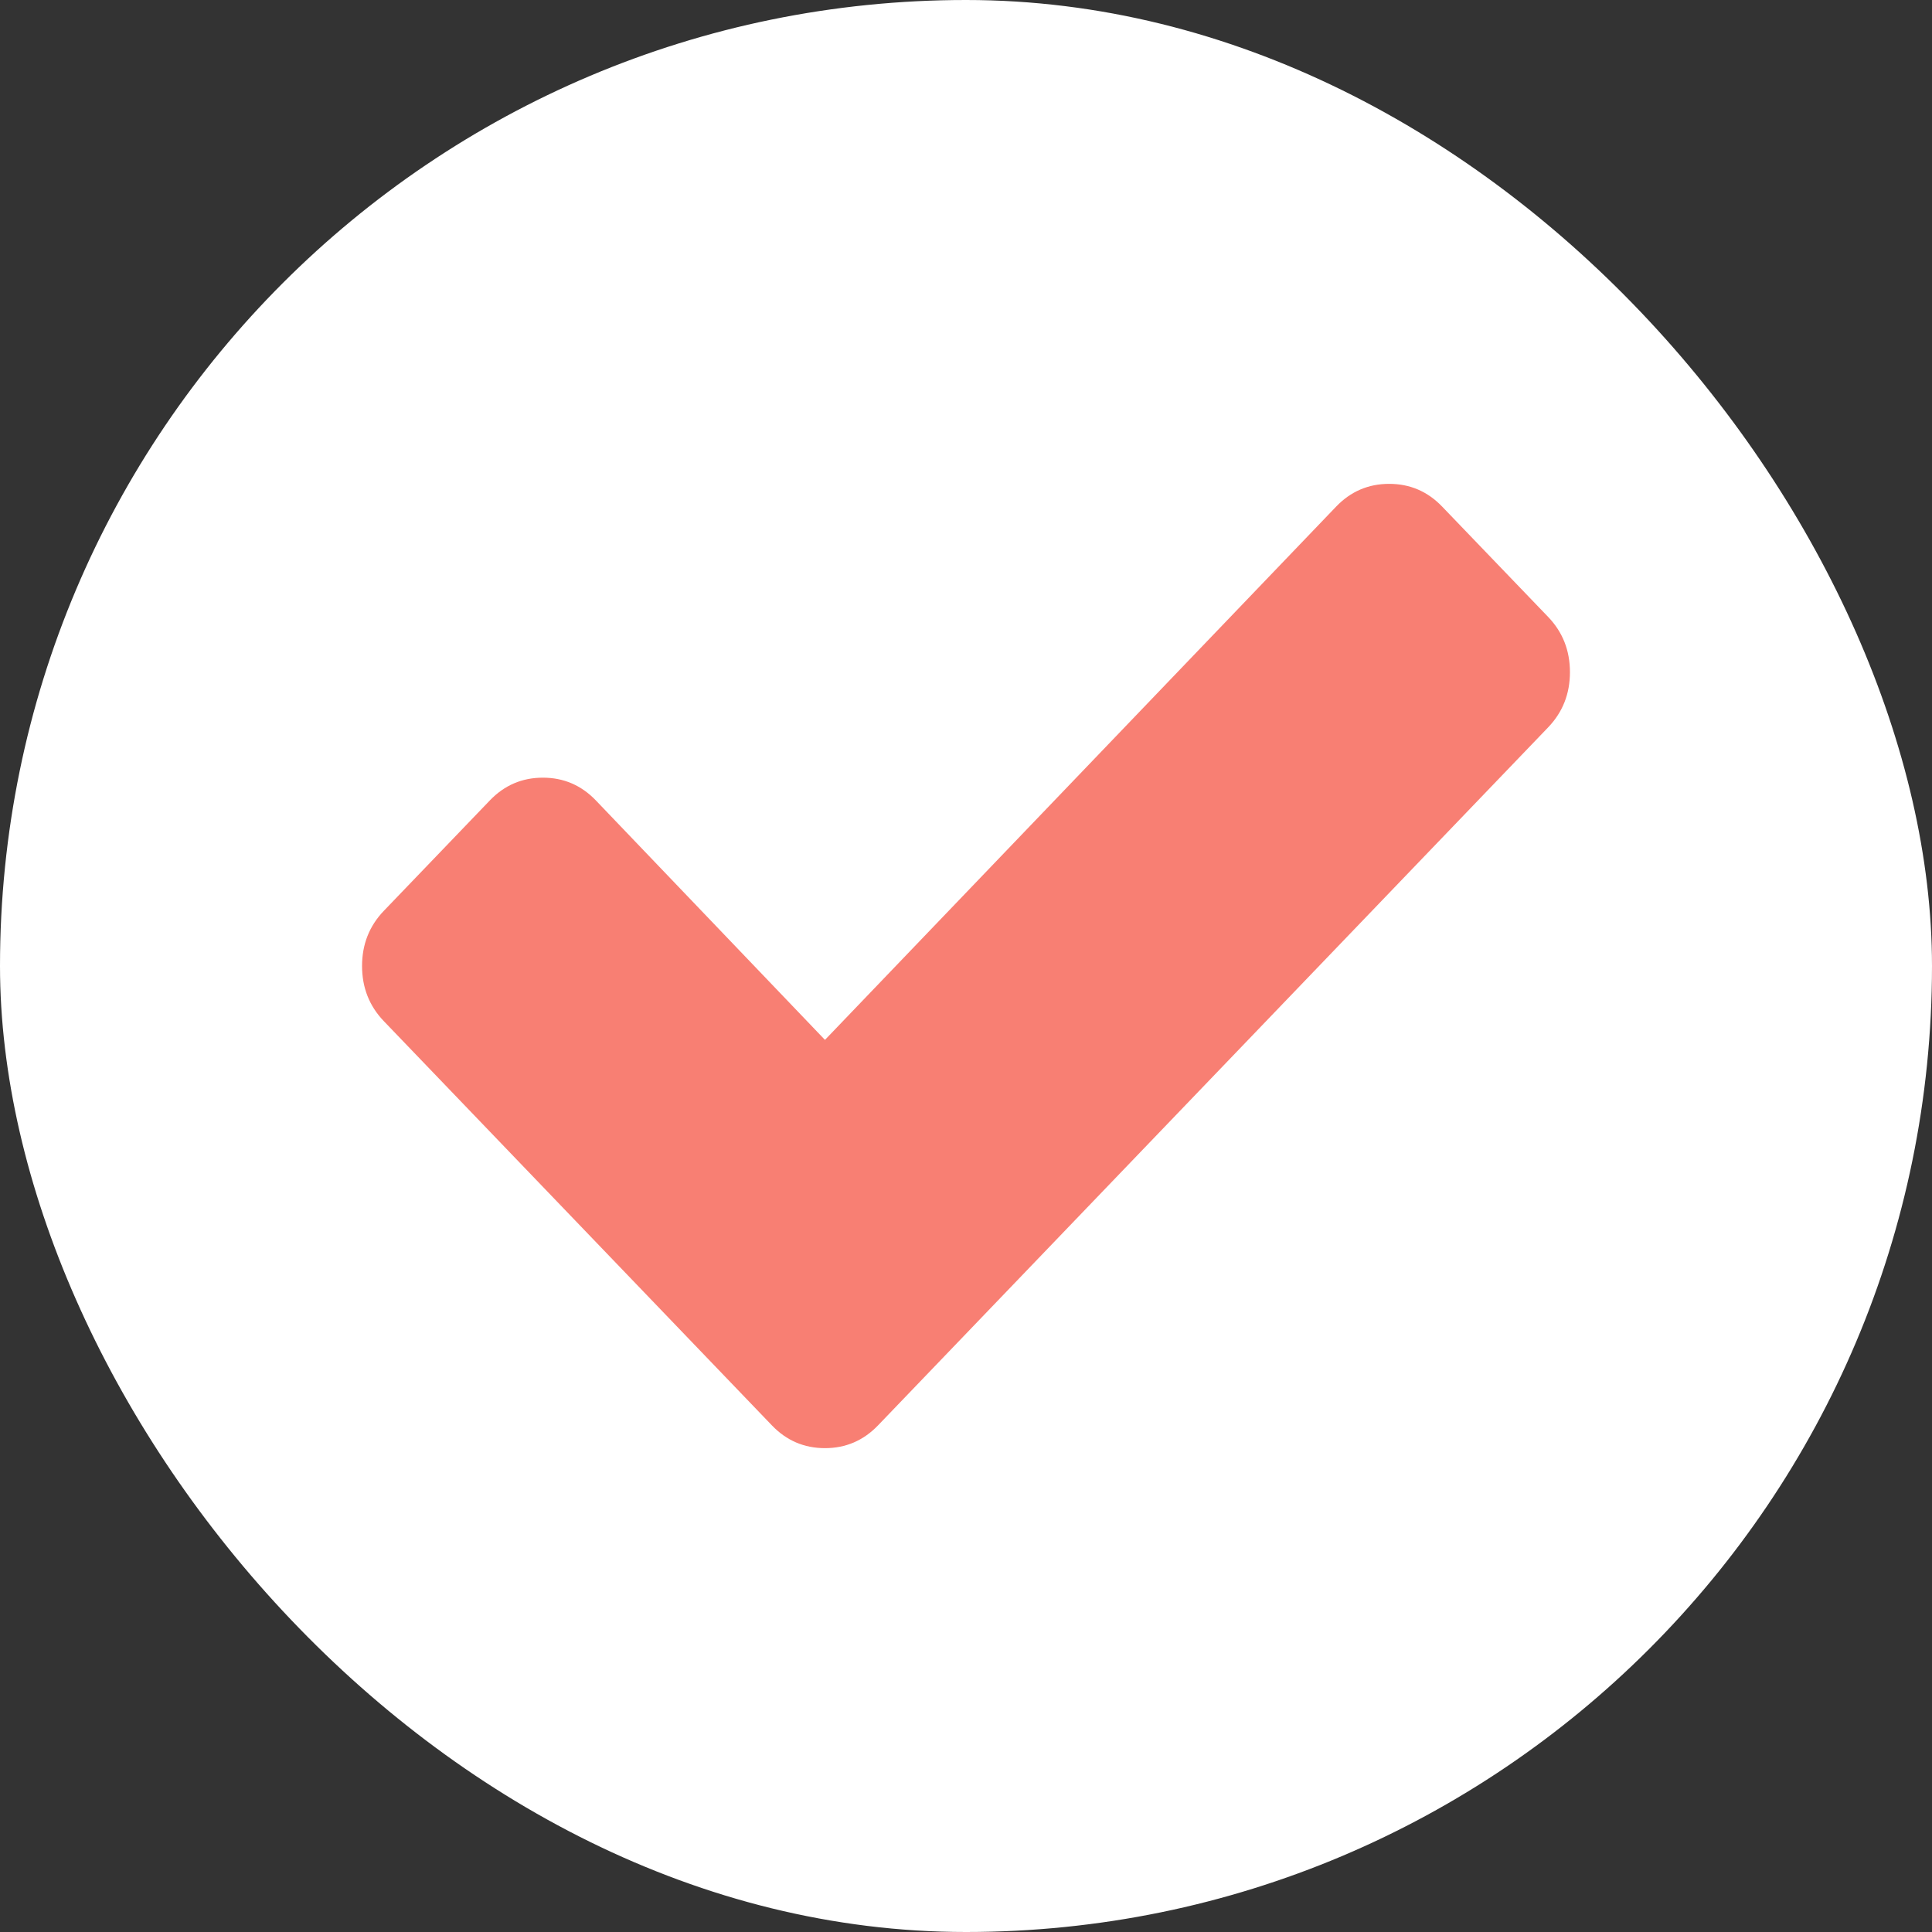
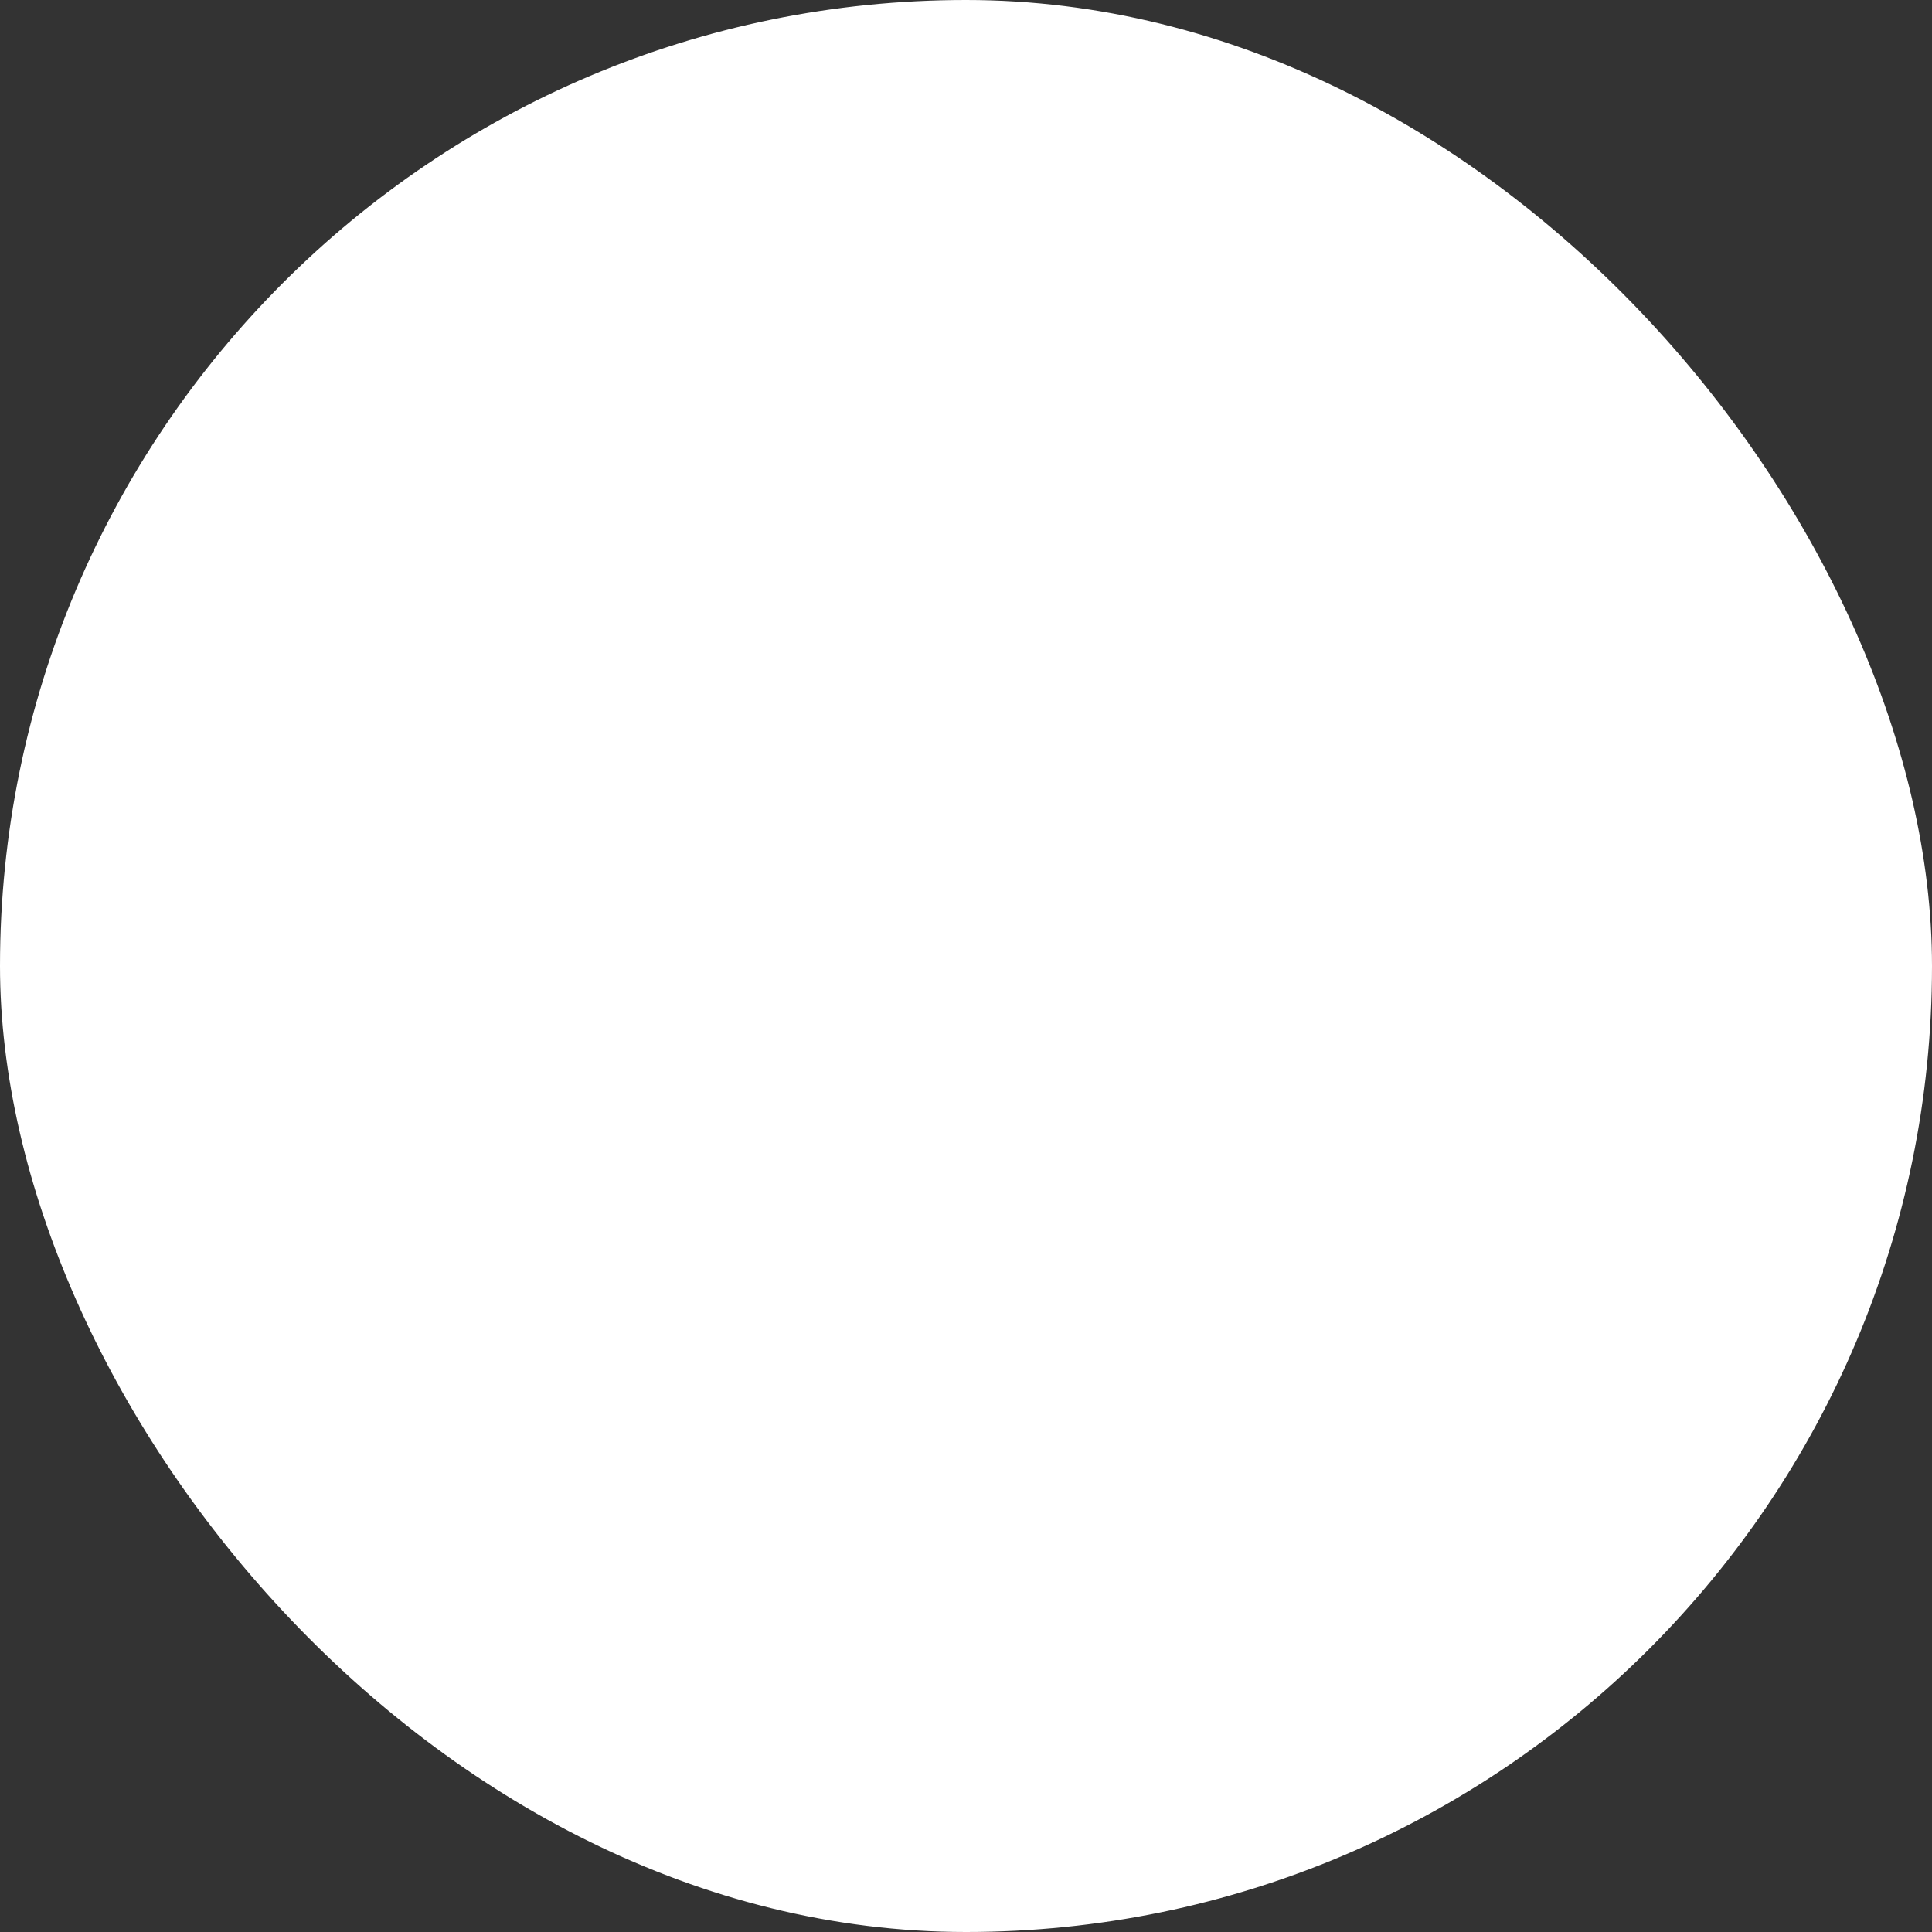
<svg xmlns="http://www.w3.org/2000/svg" width="25" height="25" viewBox="0 0 25 25" fill="none">
  <rect x="0" y="0" width="25" height="25" fill="#333333" stroke="none" />
  <rect width="25" height="25" rx="12.5" fill="white" />
-   <path d="M20.315 8.698C20.315 8.978 20.221 9.216 20.033 9.412L12.732 17.017L11.361 18.445C11.172 18.641 10.944 18.739 10.675 18.739C10.406 18.739 10.177 18.641 9.989 18.445L8.618 17.017L4.967 13.214C4.779 13.018 4.685 12.78 4.685 12.5C4.685 12.22 4.779 11.982 4.967 11.786L6.339 10.357C6.527 10.161 6.756 10.063 7.025 10.063C7.293 10.063 7.522 10.161 7.71 10.357L10.675 13.456L17.29 6.555C17.478 6.359 17.707 6.261 17.976 6.261C18.244 6.261 18.473 6.359 18.661 6.555L20.033 7.983C20.221 8.179 20.315 8.417 20.315 8.698Z" fill="#F87F73" />
</svg>